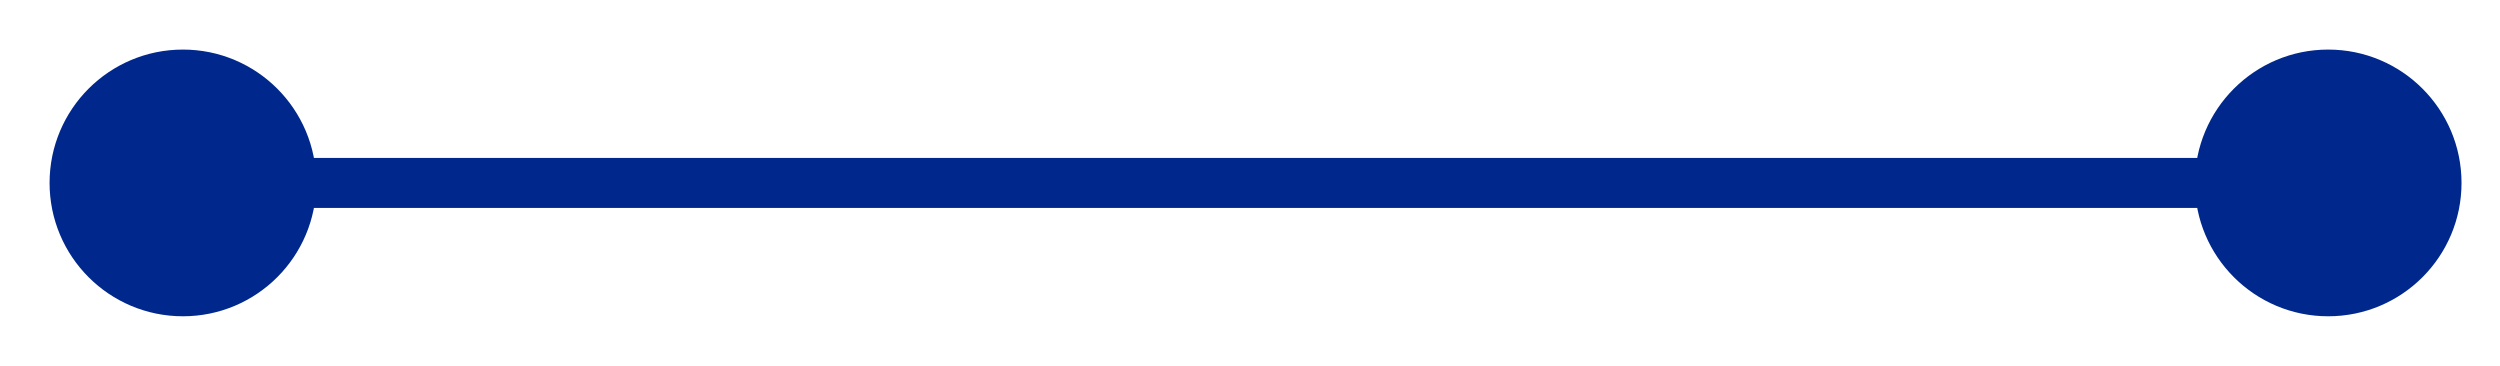
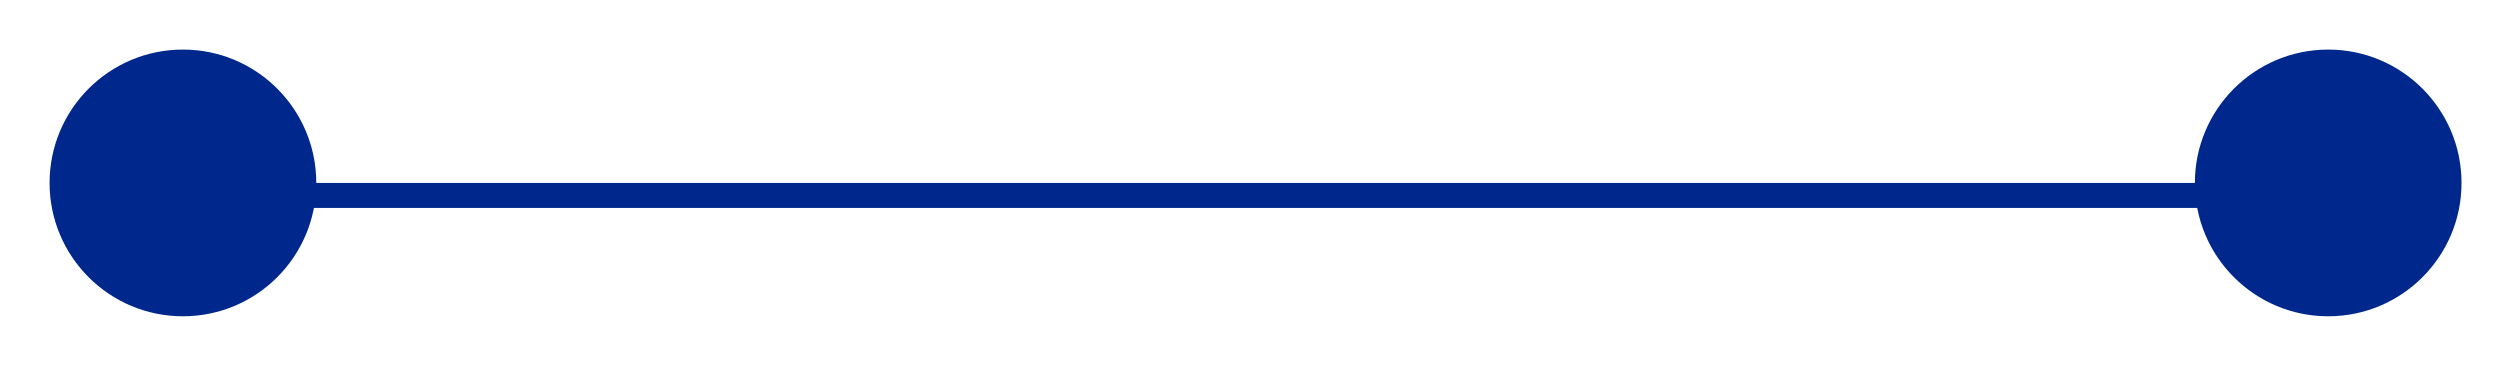
<svg xmlns="http://www.w3.org/2000/svg" fill="none" height="100%" overflow="visible" preserveAspectRatio="none" style="display: block;" viewBox="0 0 41 6" width="100%">
-   <path d="M0.813 3C0.813 4.208 1.792 5.187 3 5.187C4.208 5.187 5.187 4.208 5.187 3C5.187 1.792 4.208 0.813 3 0.813C1.792 0.813 0.813 1.792 0.813 3ZM35.996 3C35.996 4.208 36.975 5.187 38.182 5.187C39.39 5.187 40.369 4.208 40.369 3C40.369 1.792 39.39 0.813 38.182 0.813C36.975 0.813 35.996 1.792 35.996 3ZM3 3V3.41H38.182V3V2.59H3V3Z" fill="#00288C" id="Line 700" />
+   <path d="M0.813 3C0.813 4.208 1.792 5.187 3 5.187C4.208 5.187 5.187 4.208 5.187 3C5.187 1.792 4.208 0.813 3 0.813C1.792 0.813 0.813 1.792 0.813 3ZM35.996 3C35.996 4.208 36.975 5.187 38.182 5.187C39.39 5.187 40.369 4.208 40.369 3C40.369 1.792 39.39 0.813 38.182 0.813C36.975 0.813 35.996 1.792 35.996 3ZM3 3V3.41H38.182V3H3V3Z" fill="#00288C" id="Line 700" />
</svg>